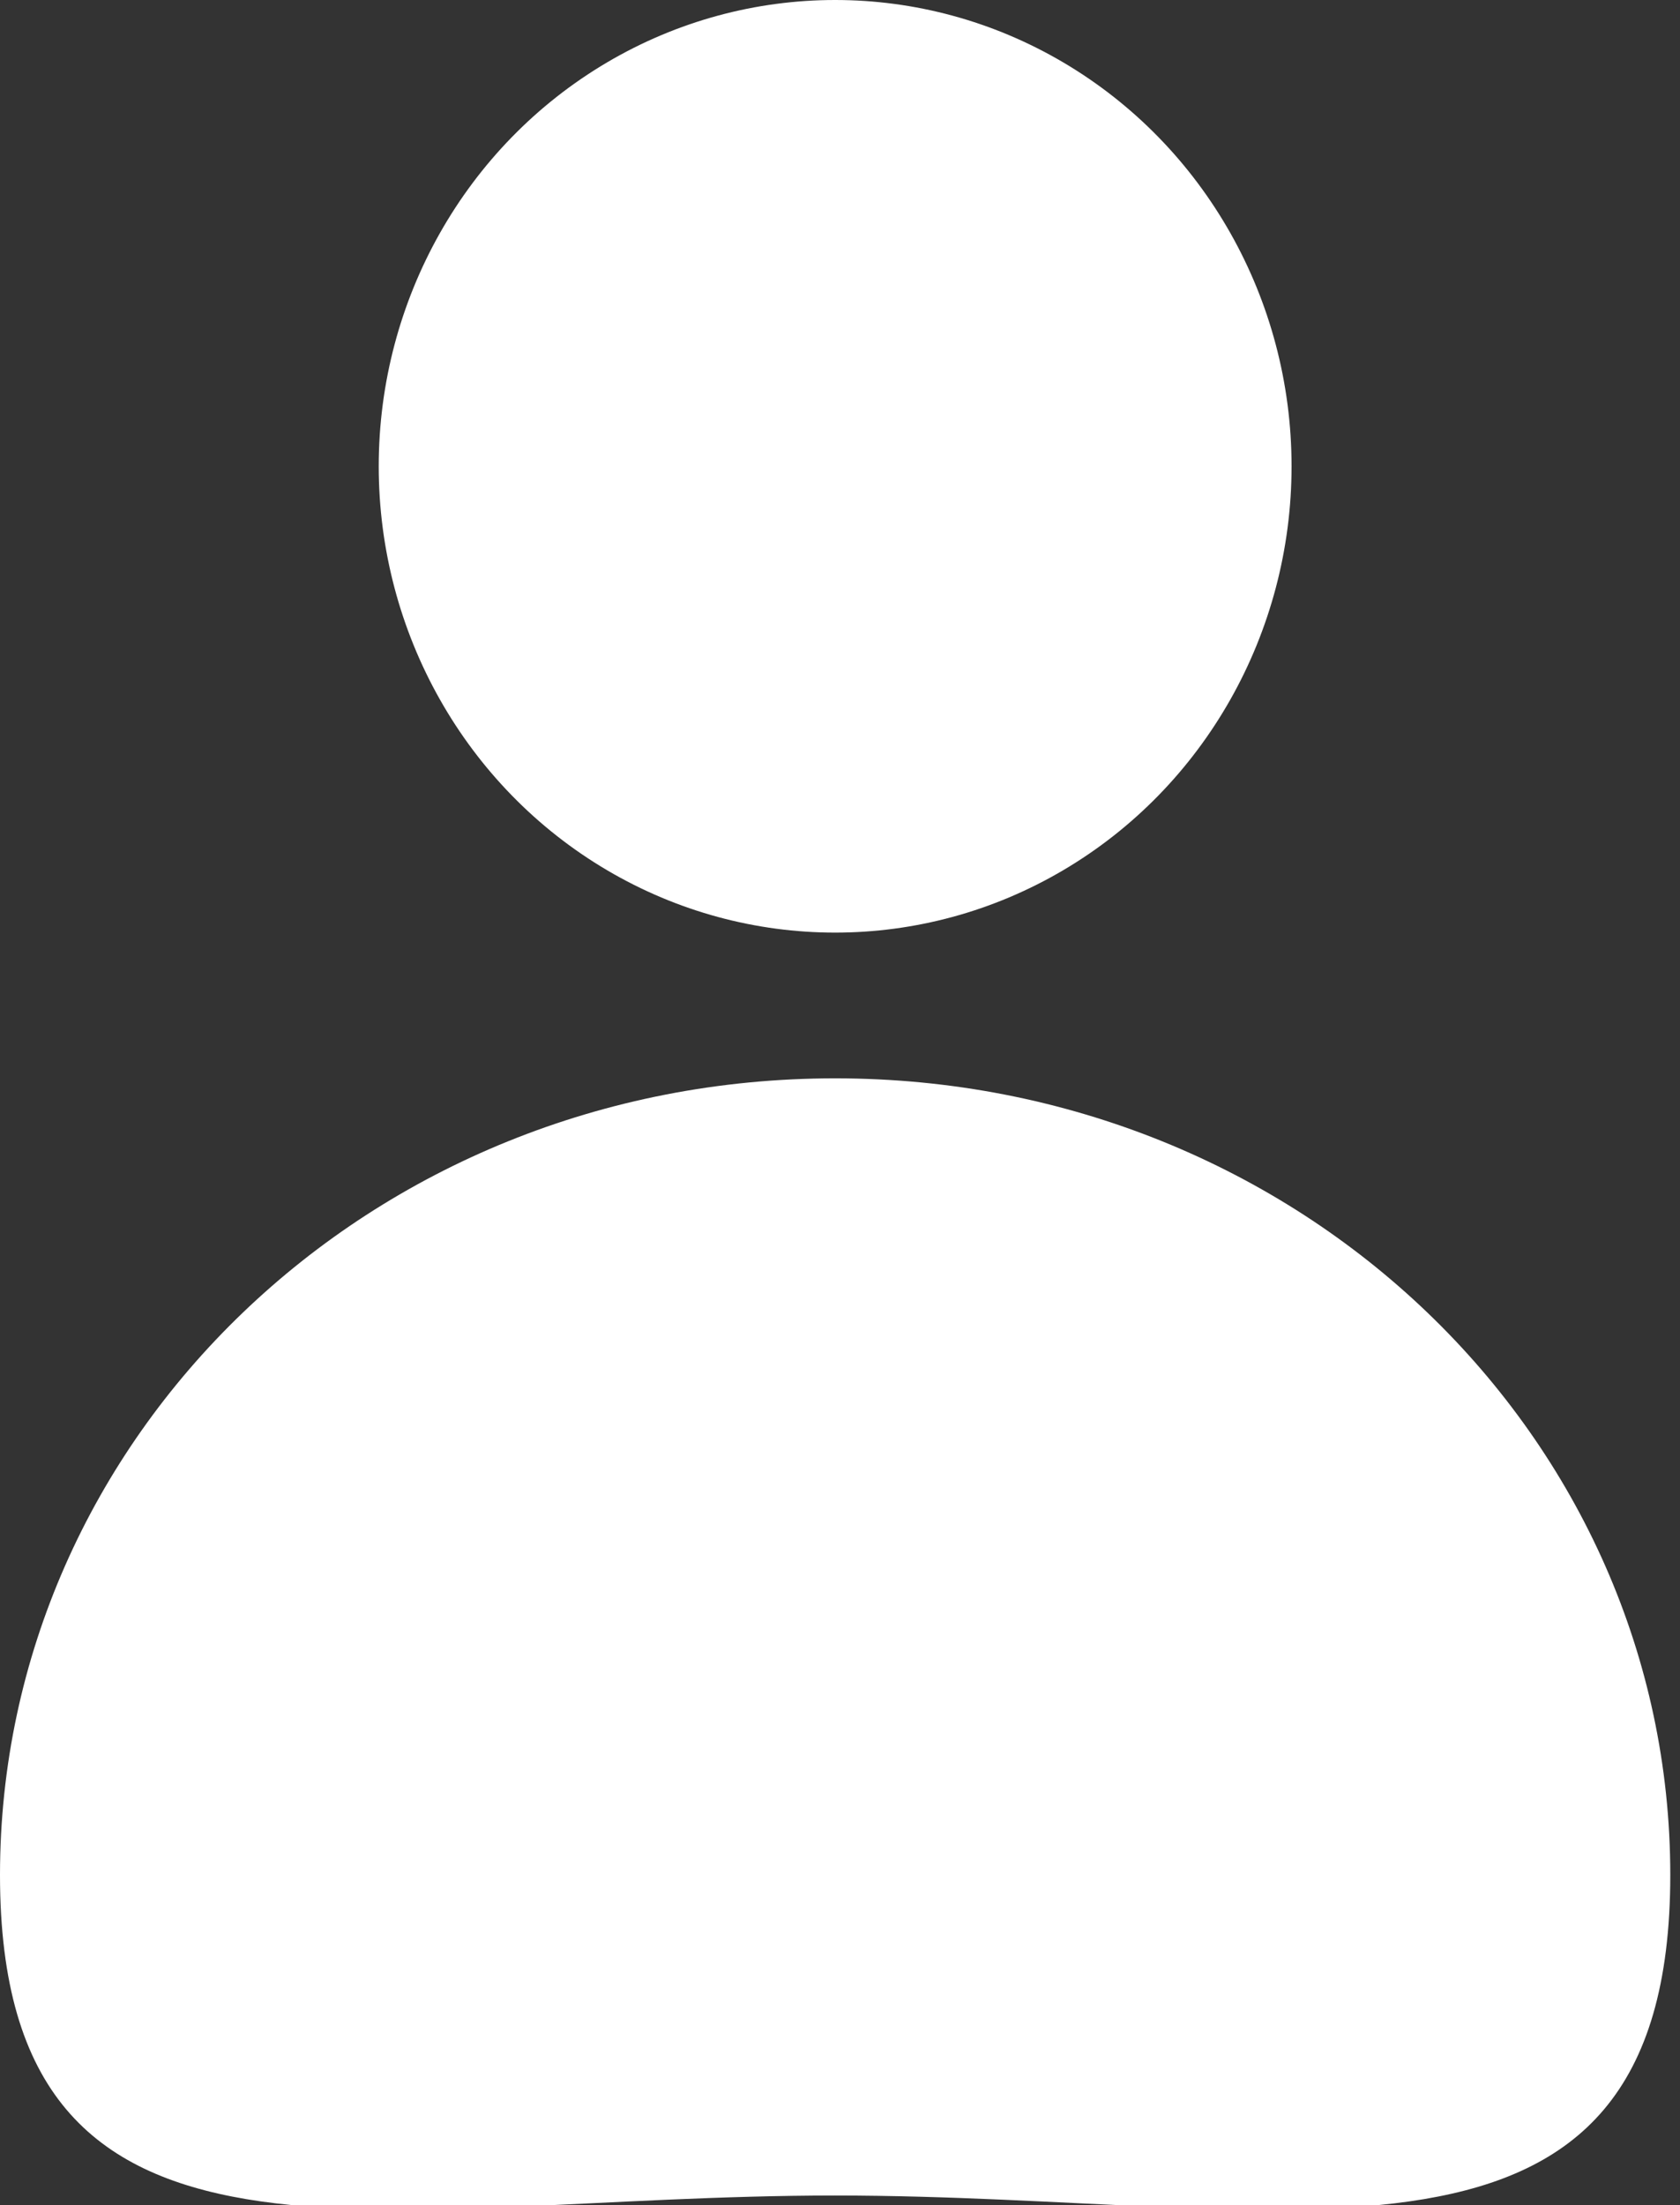
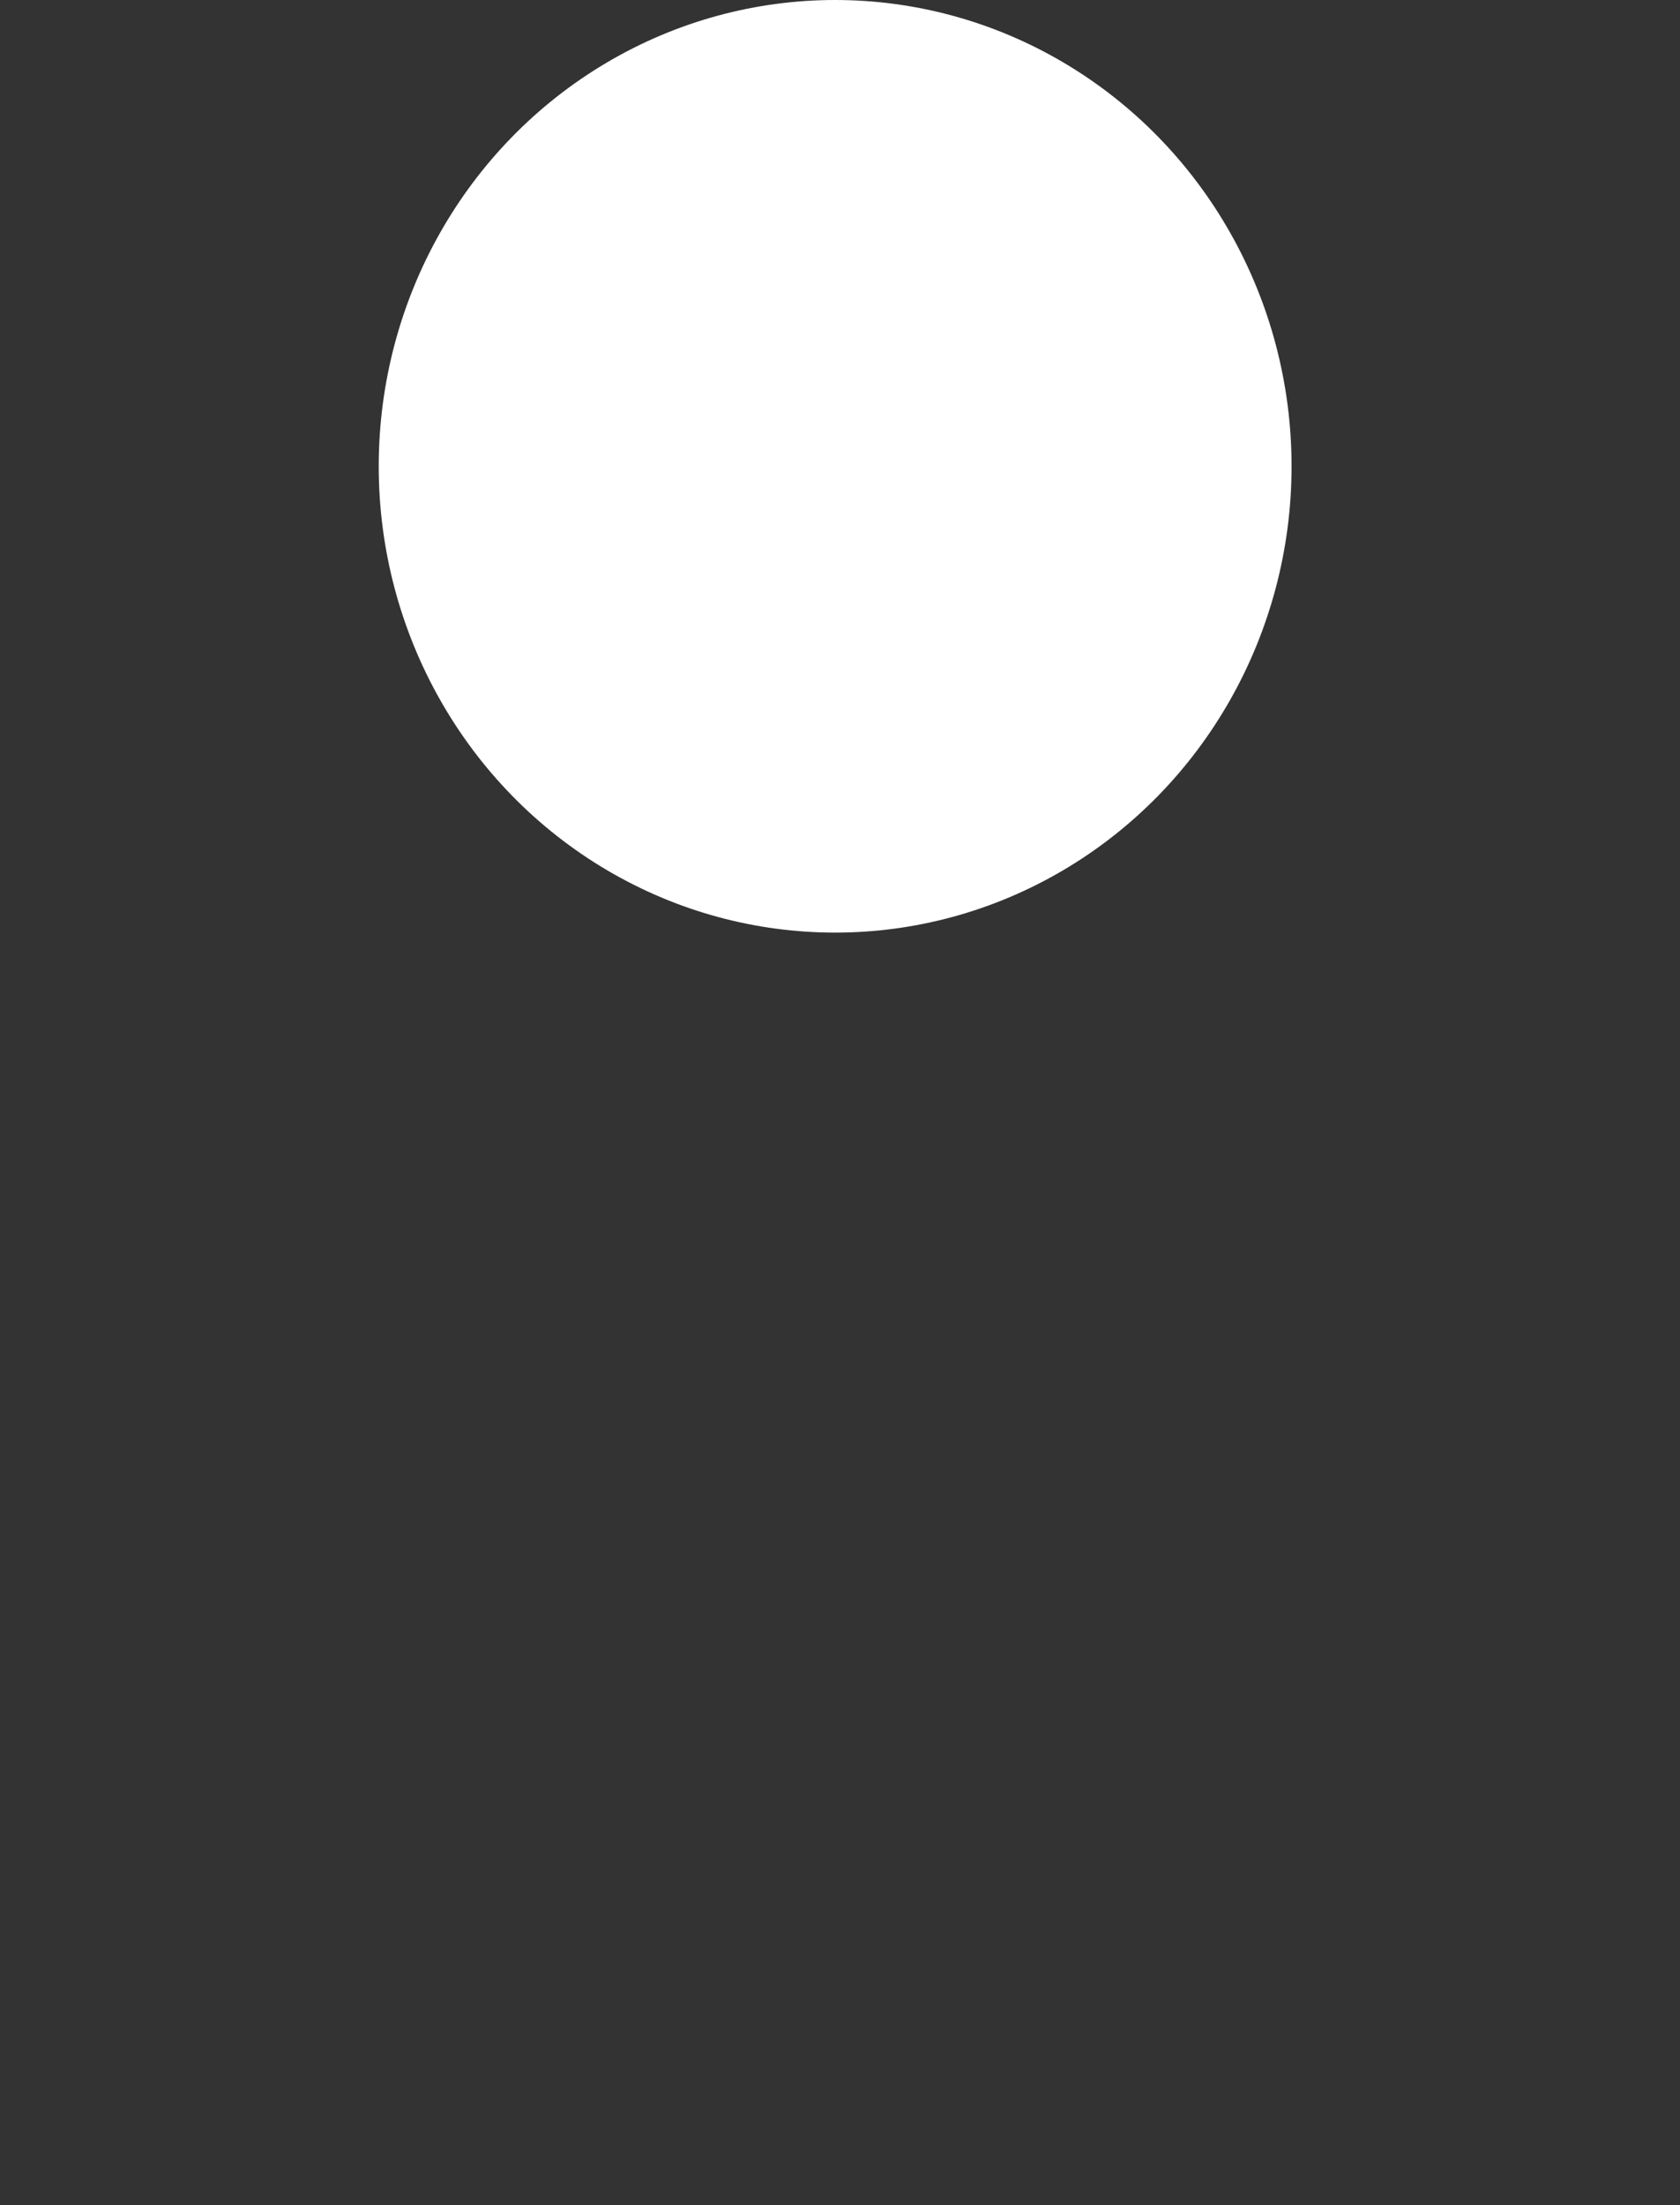
<svg xmlns="http://www.w3.org/2000/svg" version="1.1" id="Ebene_1" x="0px" y="0px" width="17.3px" height="22.7px" viewBox="0 0 17.3 22.7" style="enable-background:new 0 0 17.3 22.7;" xml:space="preserve">
  <rect x="0" y="0" width="17.3" height="22.7" fill="#333333" stroke="none" />
  <style type="text/css">
	.st0{display:none;fill:#353535;}
	.st1{display:none;}
	.st2{fill:#FFFFFF;}
</style>
-   <path class="st0" d="M16.6,0c9.2,0,16.6,7.4,16.6,16.6s-7.4,16.6-16.6,16.6C7.4,33.2,0,25.8,0,16.6S7.4,0,16.6,0z" />
-   <rect x="20.4" y="21.6" class="st1" width="2.9" height="1.8" />
  <g>
    <ellipse class="st2" cx="8.6" cy="4.8" rx="4.7" ry="4.8" />
-     <path class="st2" d="M8.6,11.1c-4.8,0-8.6,3.7-8.6,8.2s3.9,3.3,8.6,3.3s8.6,1.2,8.6-3.3S13.4,11.1,8.6,11.1z" />
  </g>
</svg>